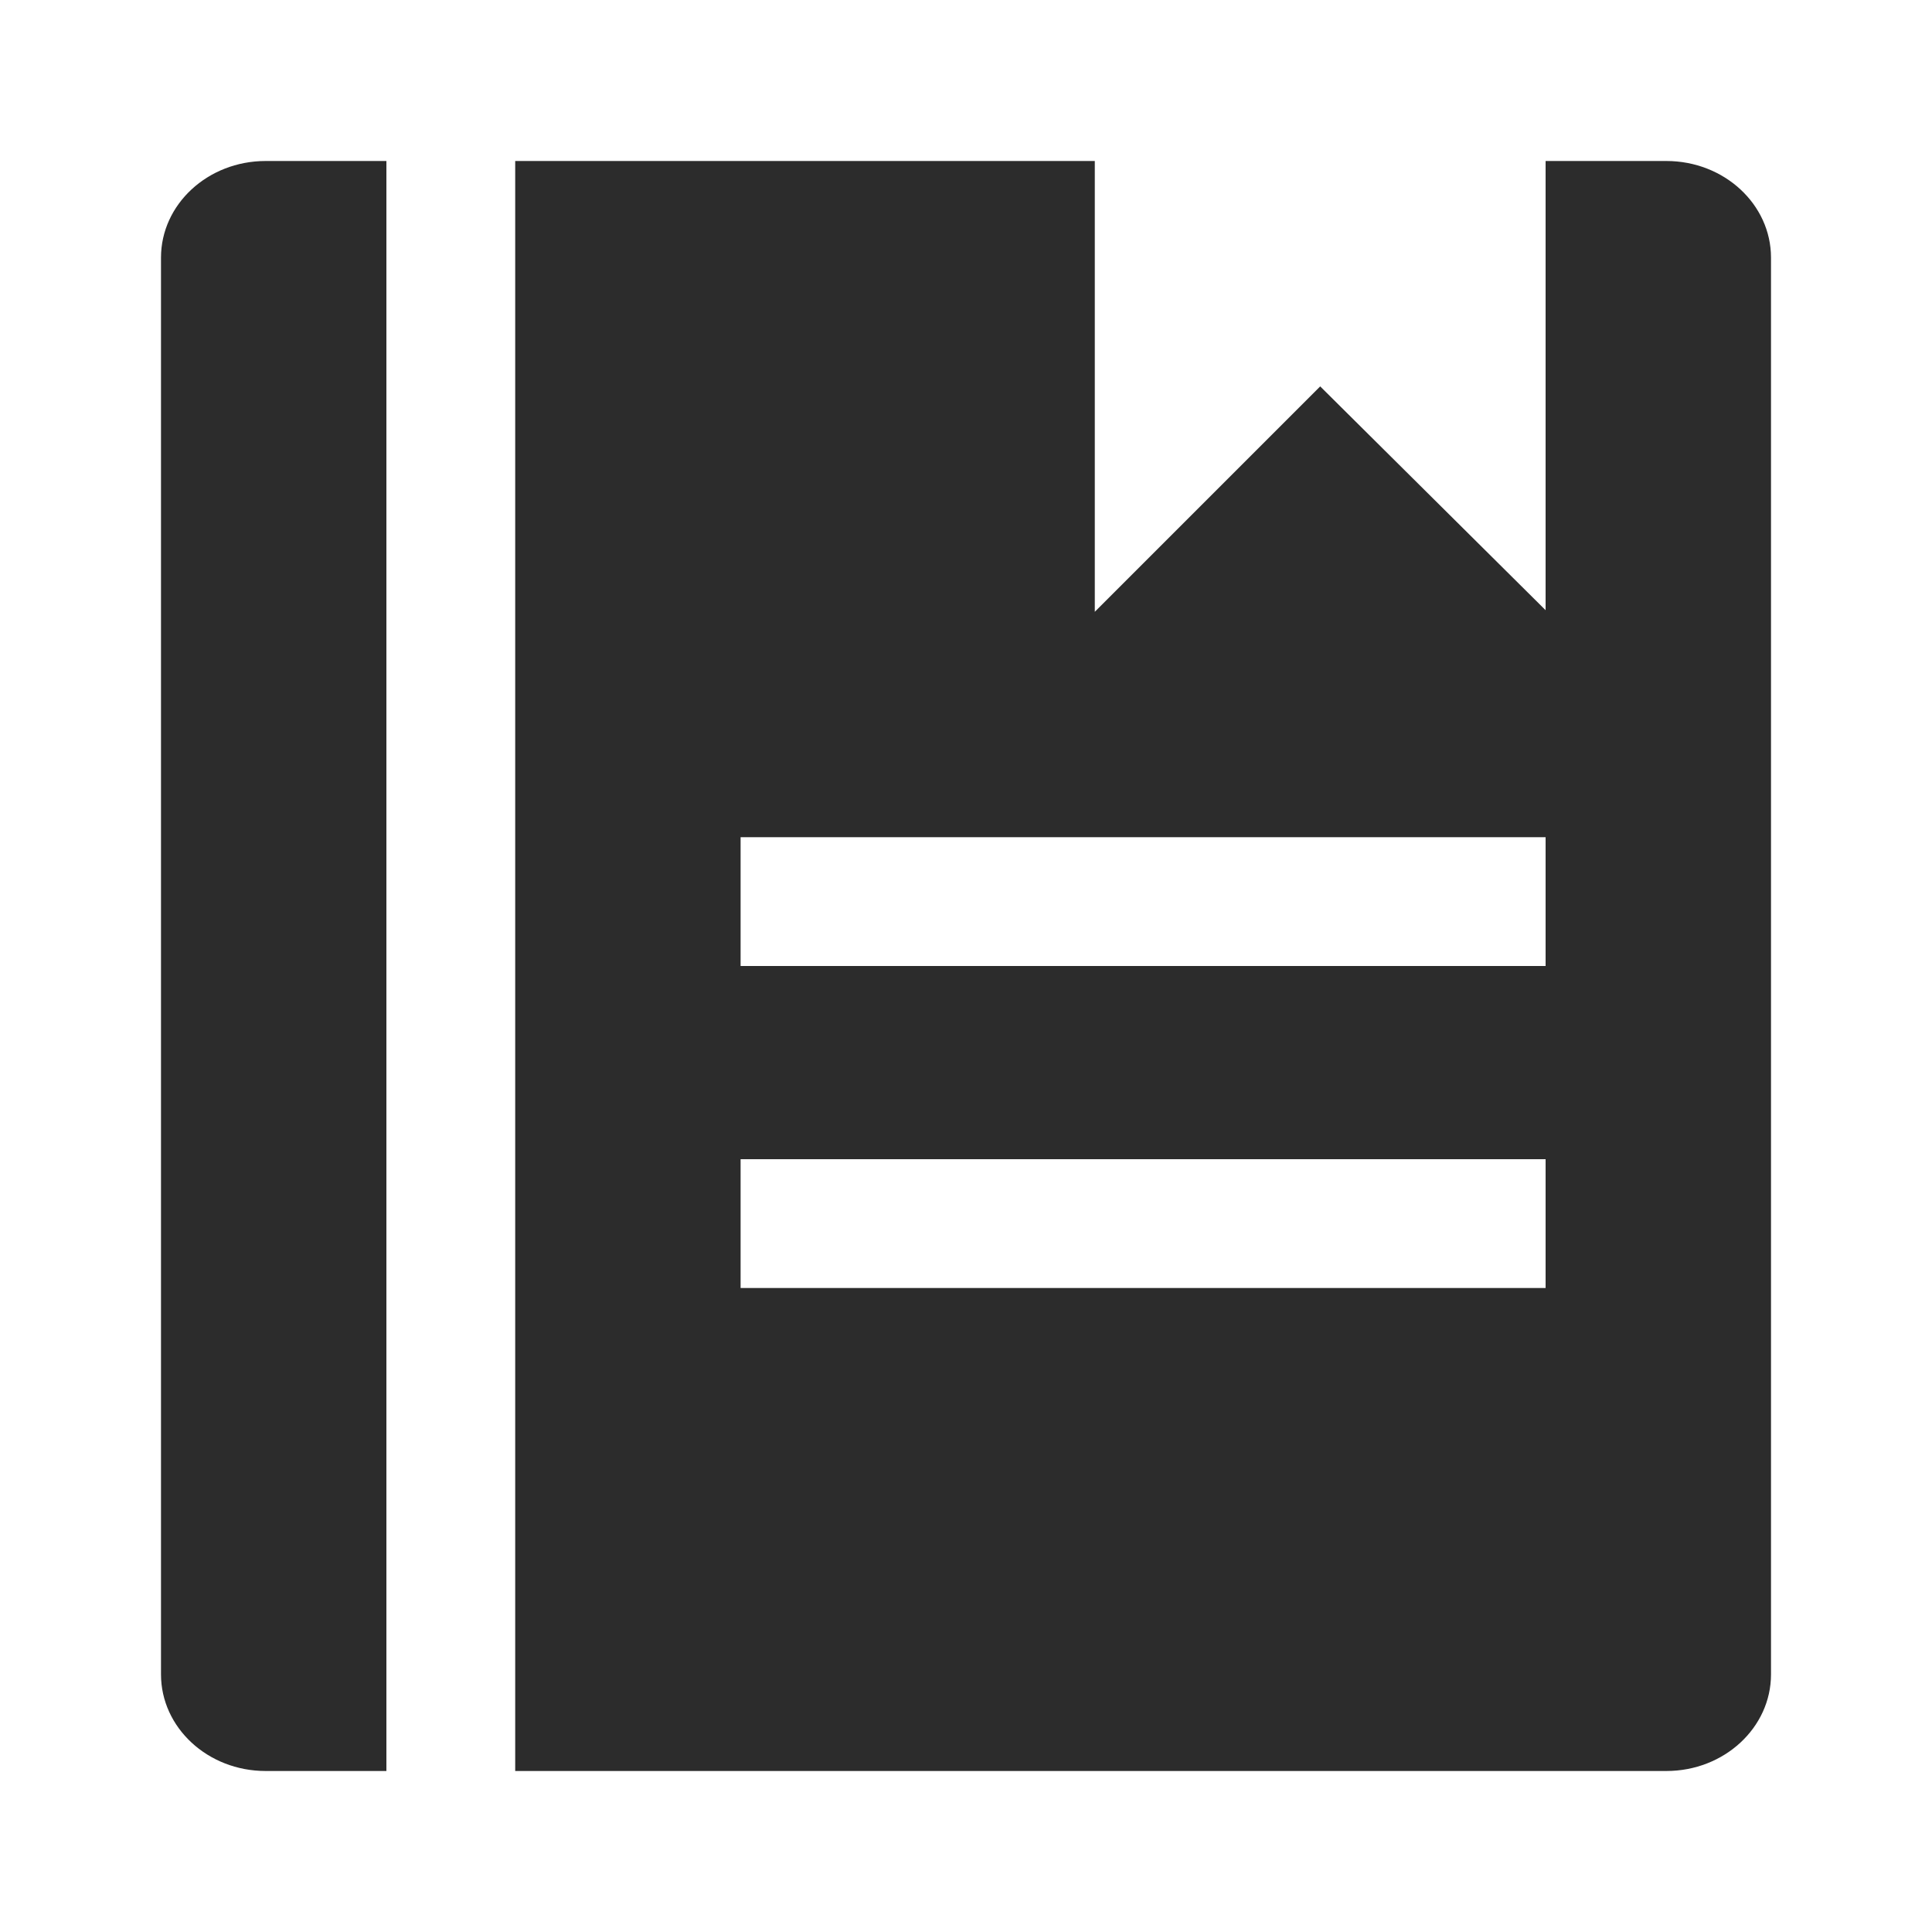
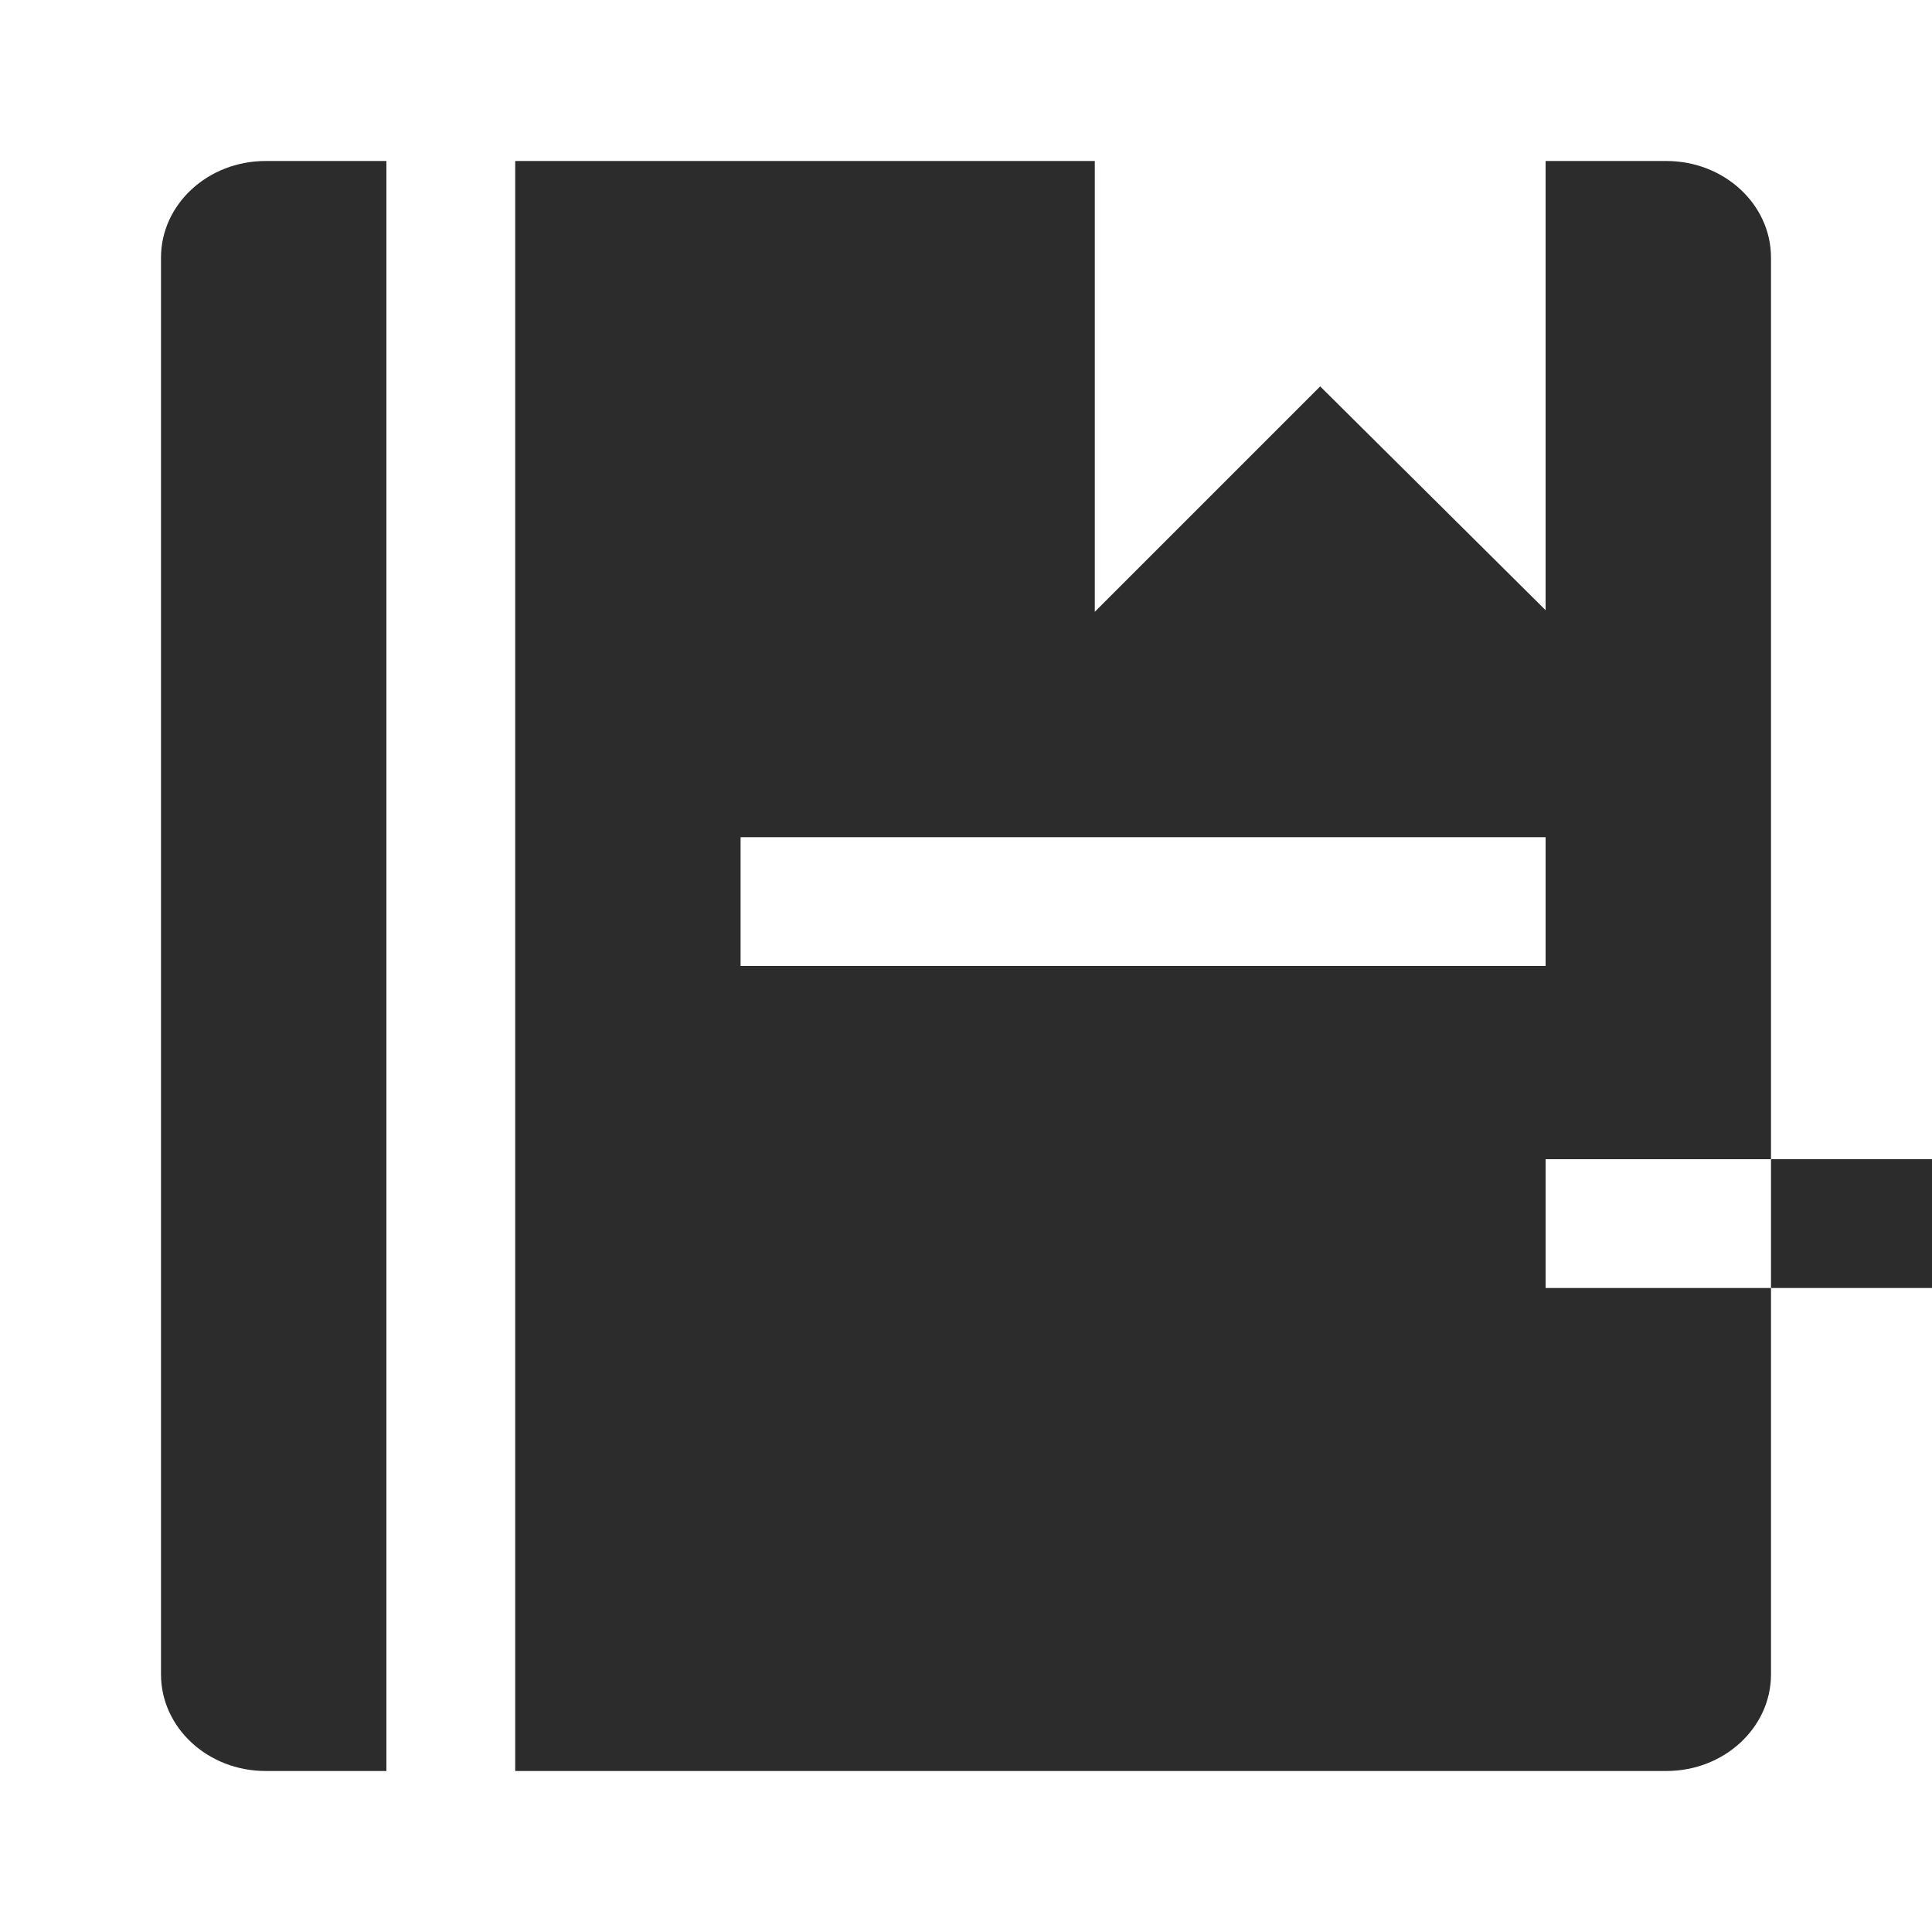
<svg xmlns="http://www.w3.org/2000/svg" t="1763995866652" class="icon" viewBox="0 0 1024 1024" version="1.1" p-id="4741" width="200" height="200">
-   <path d="M204.8 85.333H140.8c-30.72 0-55.467 23.04-55.467 51.2v750.933c0 28.16 24.747 51.2 55.467 51.2h64V85.333zM883.2 85.333h-64v238.08L699.733 204.8l-119.467 119.467V85.333H273.067v853.333h610.133c30.72 0 55.467-23.04 55.467-51.2V136.533c0-28.16-24.747-51.2-55.467-51.2z m-64 597.333H392.533v-68.267h426.667v68.267z m0-170.667H392.533v-68.267h426.667v68.267z" fill="#2c2c2c" p-id="4742" />
+   <path d="M204.8 85.333H140.8c-30.72 0-55.467 23.04-55.467 51.2v750.933c0 28.16 24.747 51.2 55.467 51.2h64V85.333zM883.2 85.333h-64v238.08L699.733 204.8l-119.467 119.467V85.333H273.067v853.333h610.133c30.72 0 55.467-23.04 55.467-51.2V136.533c0-28.16-24.747-51.2-55.467-51.2z m-64 597.333v-68.267h426.667v68.267z m0-170.667H392.533v-68.267h426.667v68.267z" fill="#2c2c2c" p-id="4742" />
</svg>